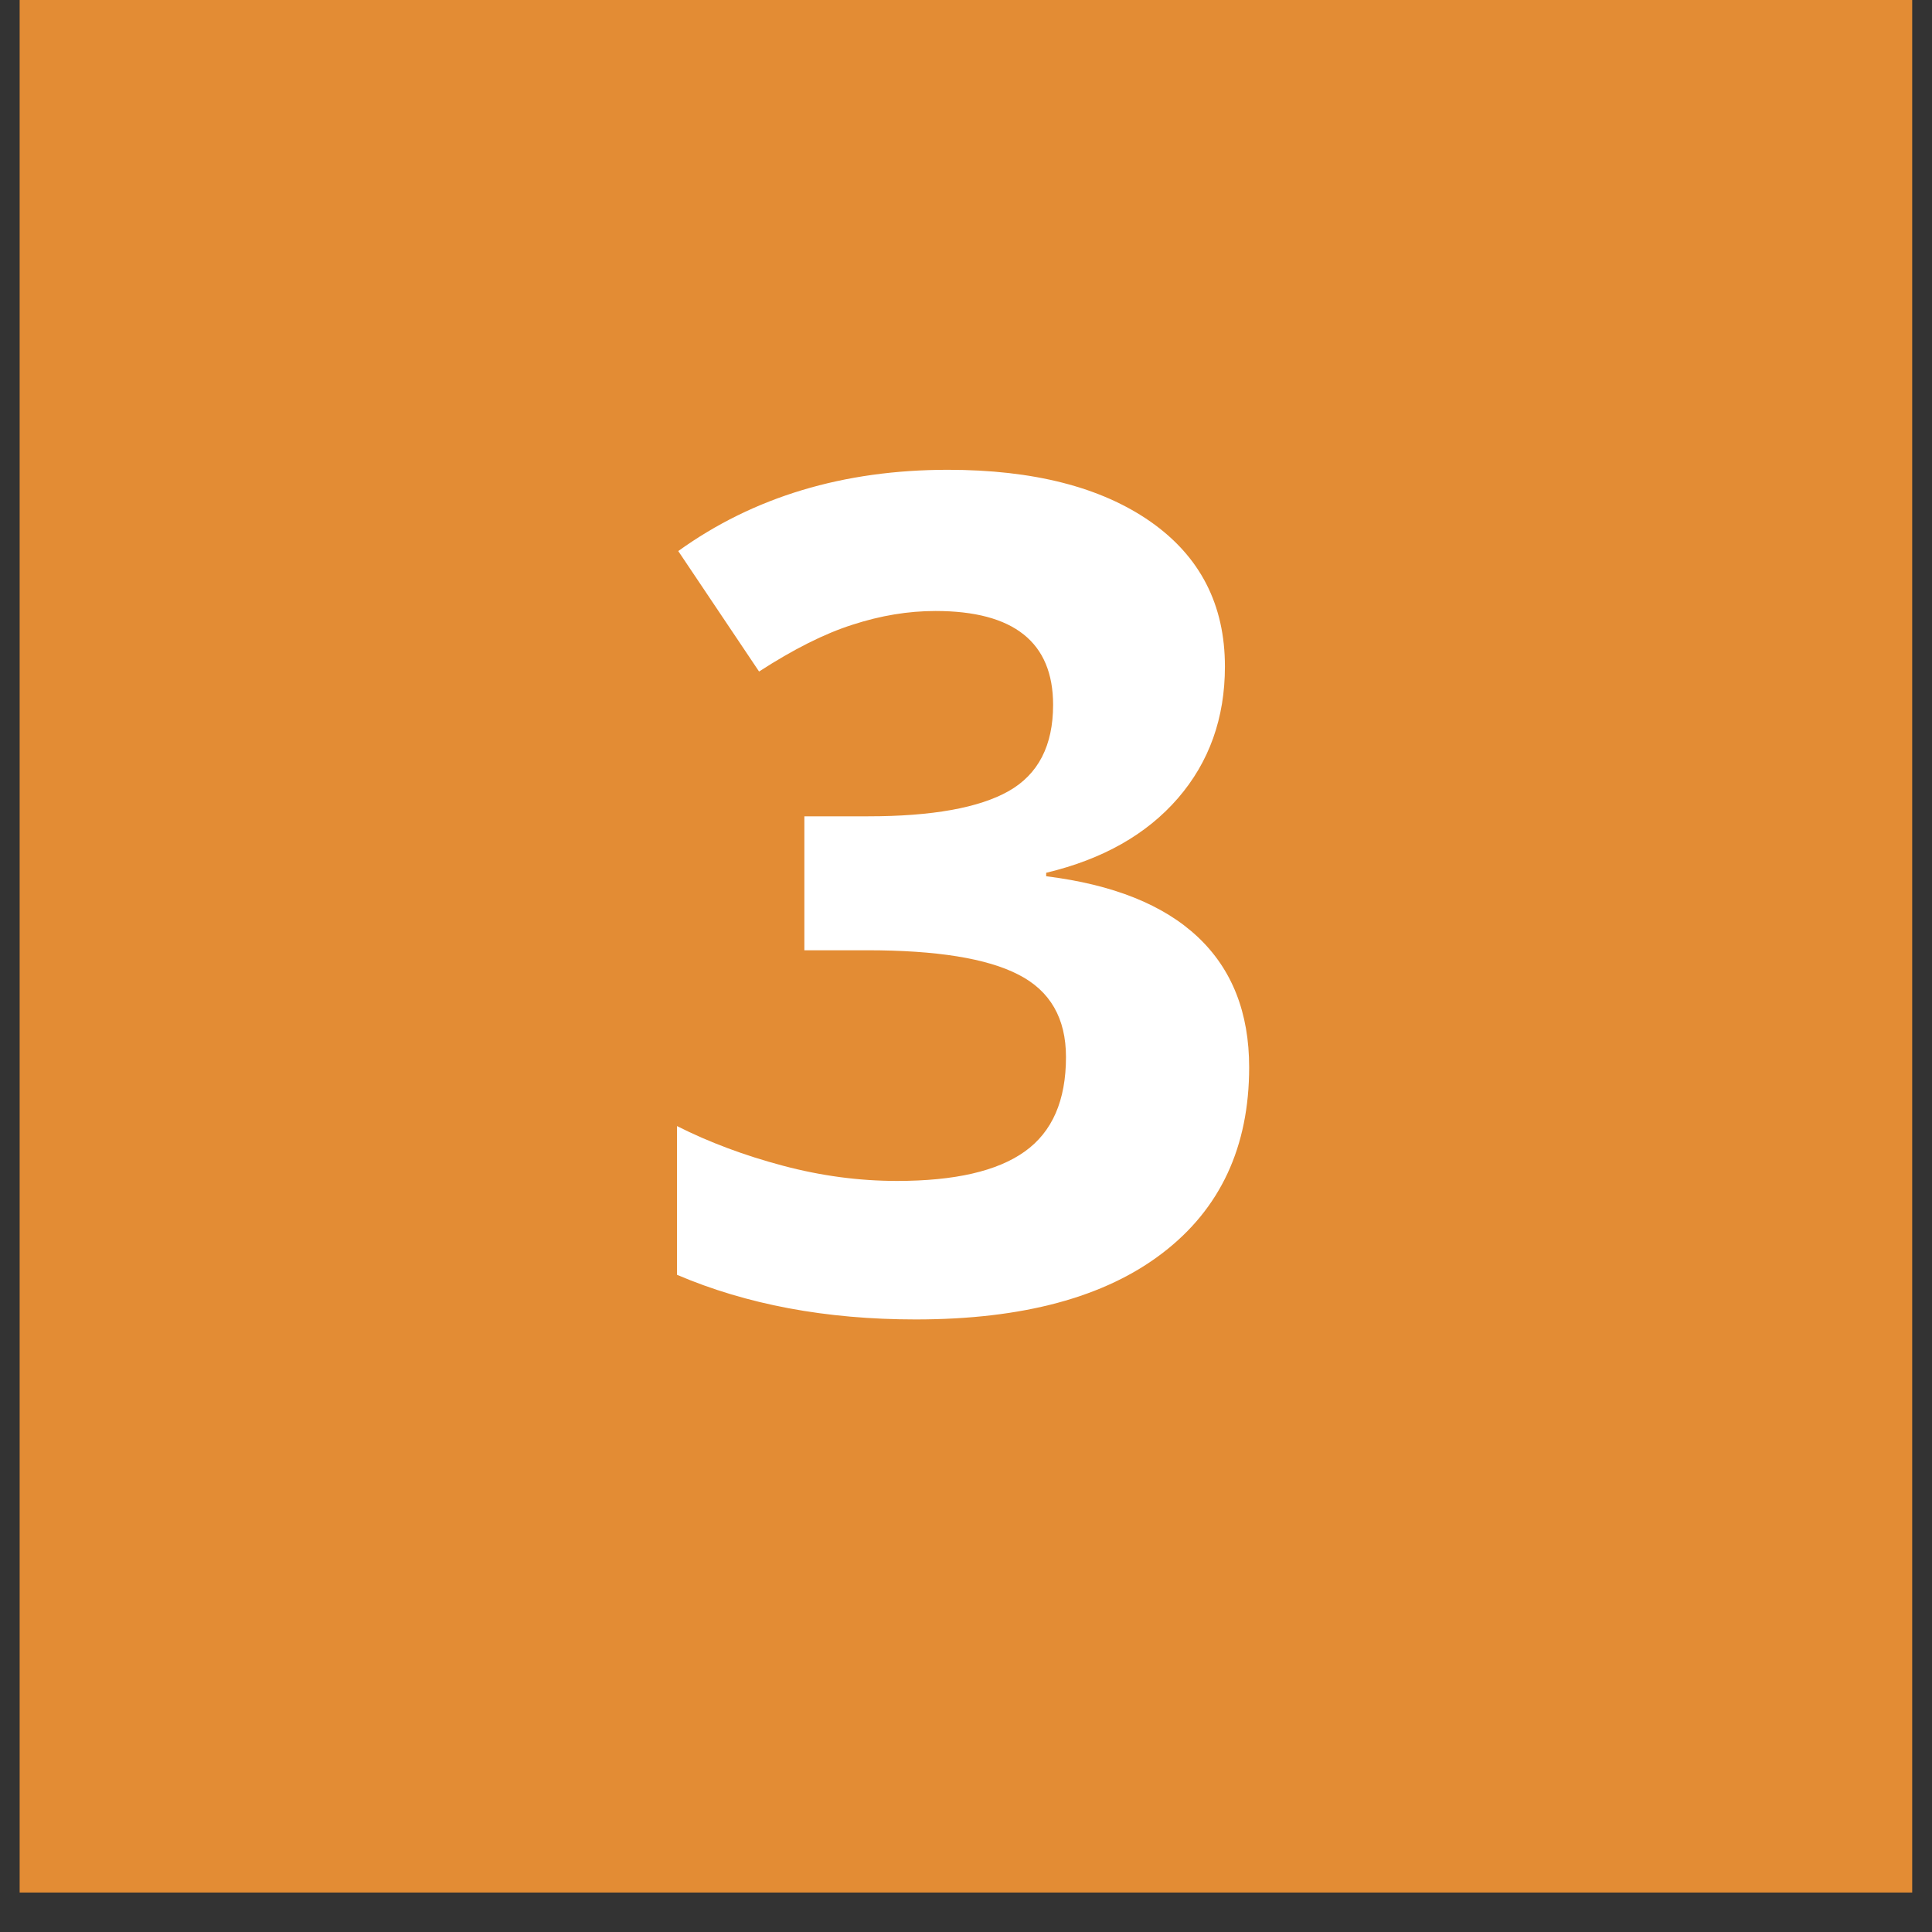
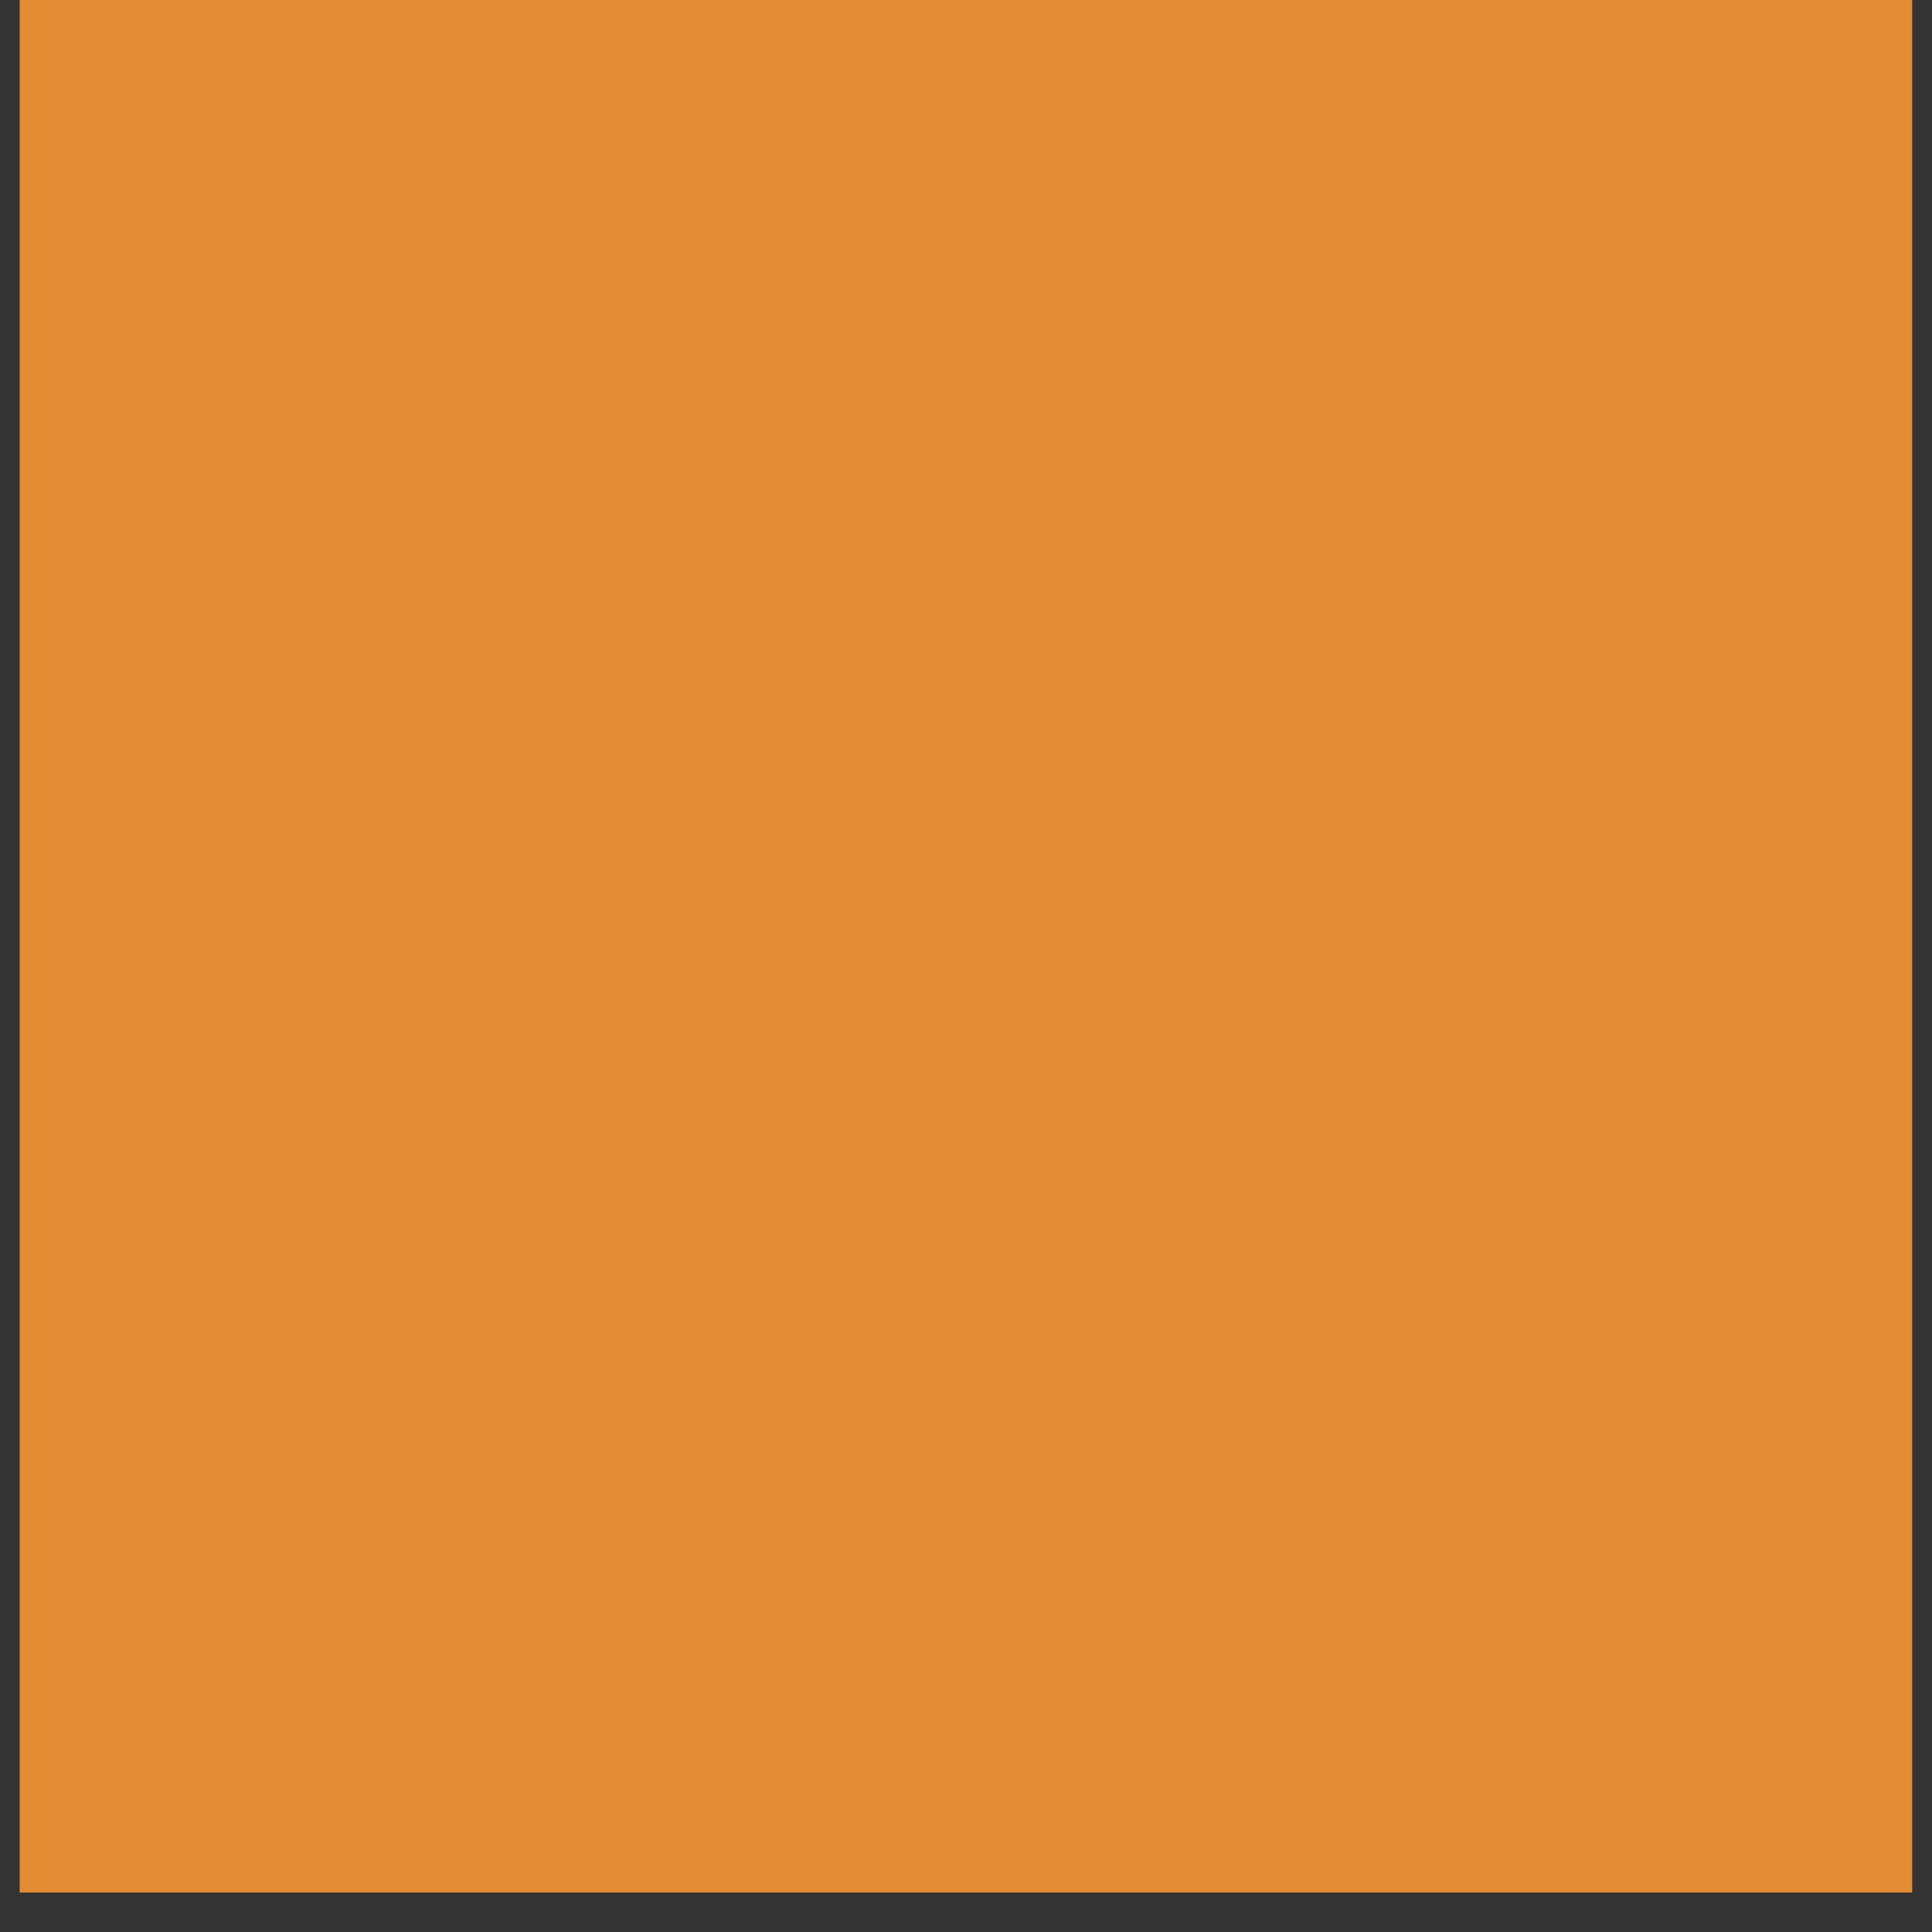
<svg xmlns="http://www.w3.org/2000/svg" width="64" zoomAndPan="magnify" viewBox="0 0 48 48" height="64" preserveAspectRatio="xMidYMid meet" version="1.0">
  <rect x="0" y="0" width="48" height="48" fill="#333333" stroke="none" />
  <defs>
    <g />
    <clipPath id="3458f350fd">
-       <path d="M 0.488 0 L 47.508 0 L 47.508 47.02 L 0.488 47.02 Z M 0.488 0 " clip-rule="nonzero" />
+       <path d="M 0.488 0 L 47.508 0 L 47.508 47.02 L 0.488 47.02 Z " clip-rule="nonzero" />
    </clipPath>
  </defs>
  <g clip-path="url(#3458f350fd)">
    <path fill="#e38c34" d="M 0.488 0 L 47.512 0 L 47.512 47.02 L 0.488 47.02 Z M 0.488 0 " fill-opacity="1" fill-rule="nonzero" />
  </g>
  <g fill="#ffffff" fill-opacity="1">
    <g transform="translate(15.726, 32.5)">
      <g>
-         <path d="M 14.707 -15.941 C 14.707 -14.66 14.316 -13.566 13.539 -12.668 C 12.762 -11.77 11.672 -11.152 10.266 -10.816 L 10.266 -10.73 C 11.926 -10.523 13.18 -10.023 14.031 -9.223 C 14.883 -8.422 15.309 -7.34 15.309 -5.984 C 15.309 -4.008 14.594 -2.469 13.16 -1.371 C 11.727 -0.27 9.684 0.281 7.023 0.281 C 4.793 0.281 2.82 -0.09 1.094 -0.828 L 1.094 -4.523 C 1.891 -4.121 2.766 -3.793 3.723 -3.539 C 4.676 -3.285 5.621 -3.16 6.559 -3.16 C 7.992 -3.16 9.051 -3.402 9.734 -3.891 C 10.418 -4.379 10.758 -5.16 10.758 -6.238 C 10.758 -7.199 10.367 -7.883 9.578 -8.285 C 8.793 -8.691 7.539 -8.891 5.816 -8.891 L 4.258 -8.891 L 4.258 -12.219 L 5.844 -12.219 C 7.434 -12.219 8.598 -12.43 9.332 -12.844 C 10.07 -13.262 10.438 -13.977 10.438 -14.988 C 10.438 -16.543 9.461 -17.32 7.516 -17.32 C 6.84 -17.32 6.156 -17.207 5.457 -16.98 C 4.758 -16.758 3.984 -16.367 3.133 -15.816 L 1.125 -18.809 C 2.996 -20.156 5.23 -20.828 7.824 -20.828 C 9.949 -20.828 11.629 -20.398 12.859 -19.539 C 14.09 -18.676 14.707 -17.477 14.707 -15.941 Z M 14.707 -15.941 " />
-       </g>
+         </g>
    </g>
  </g>
</svg>